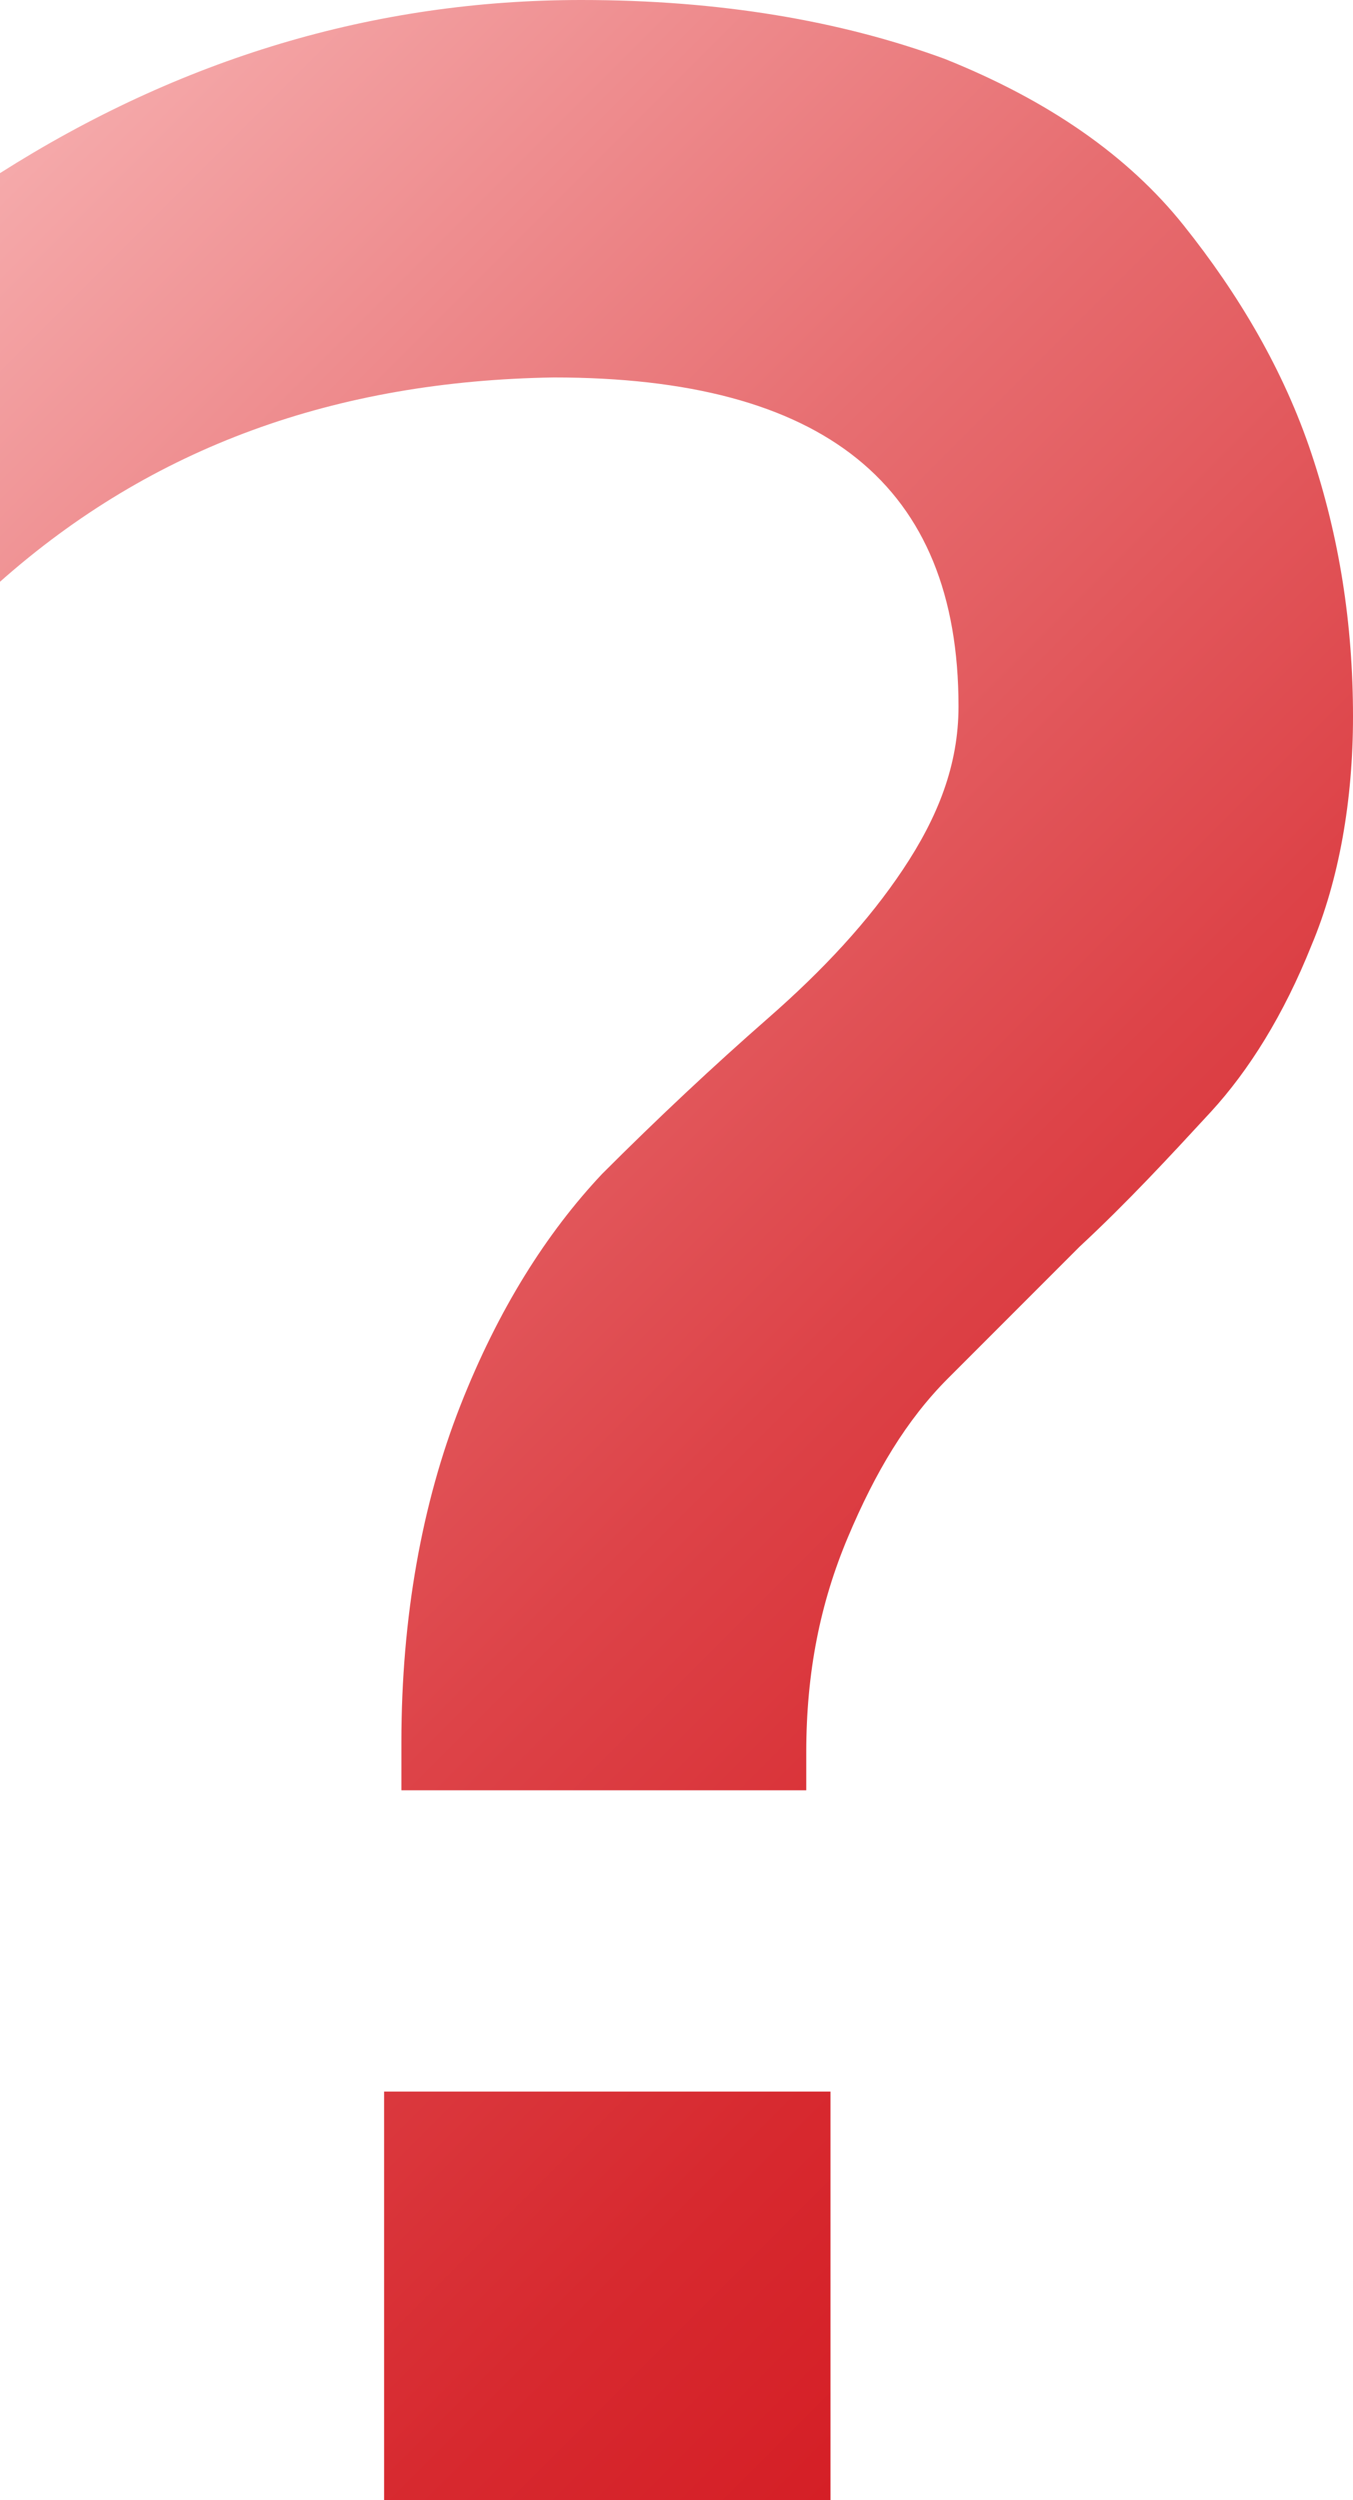
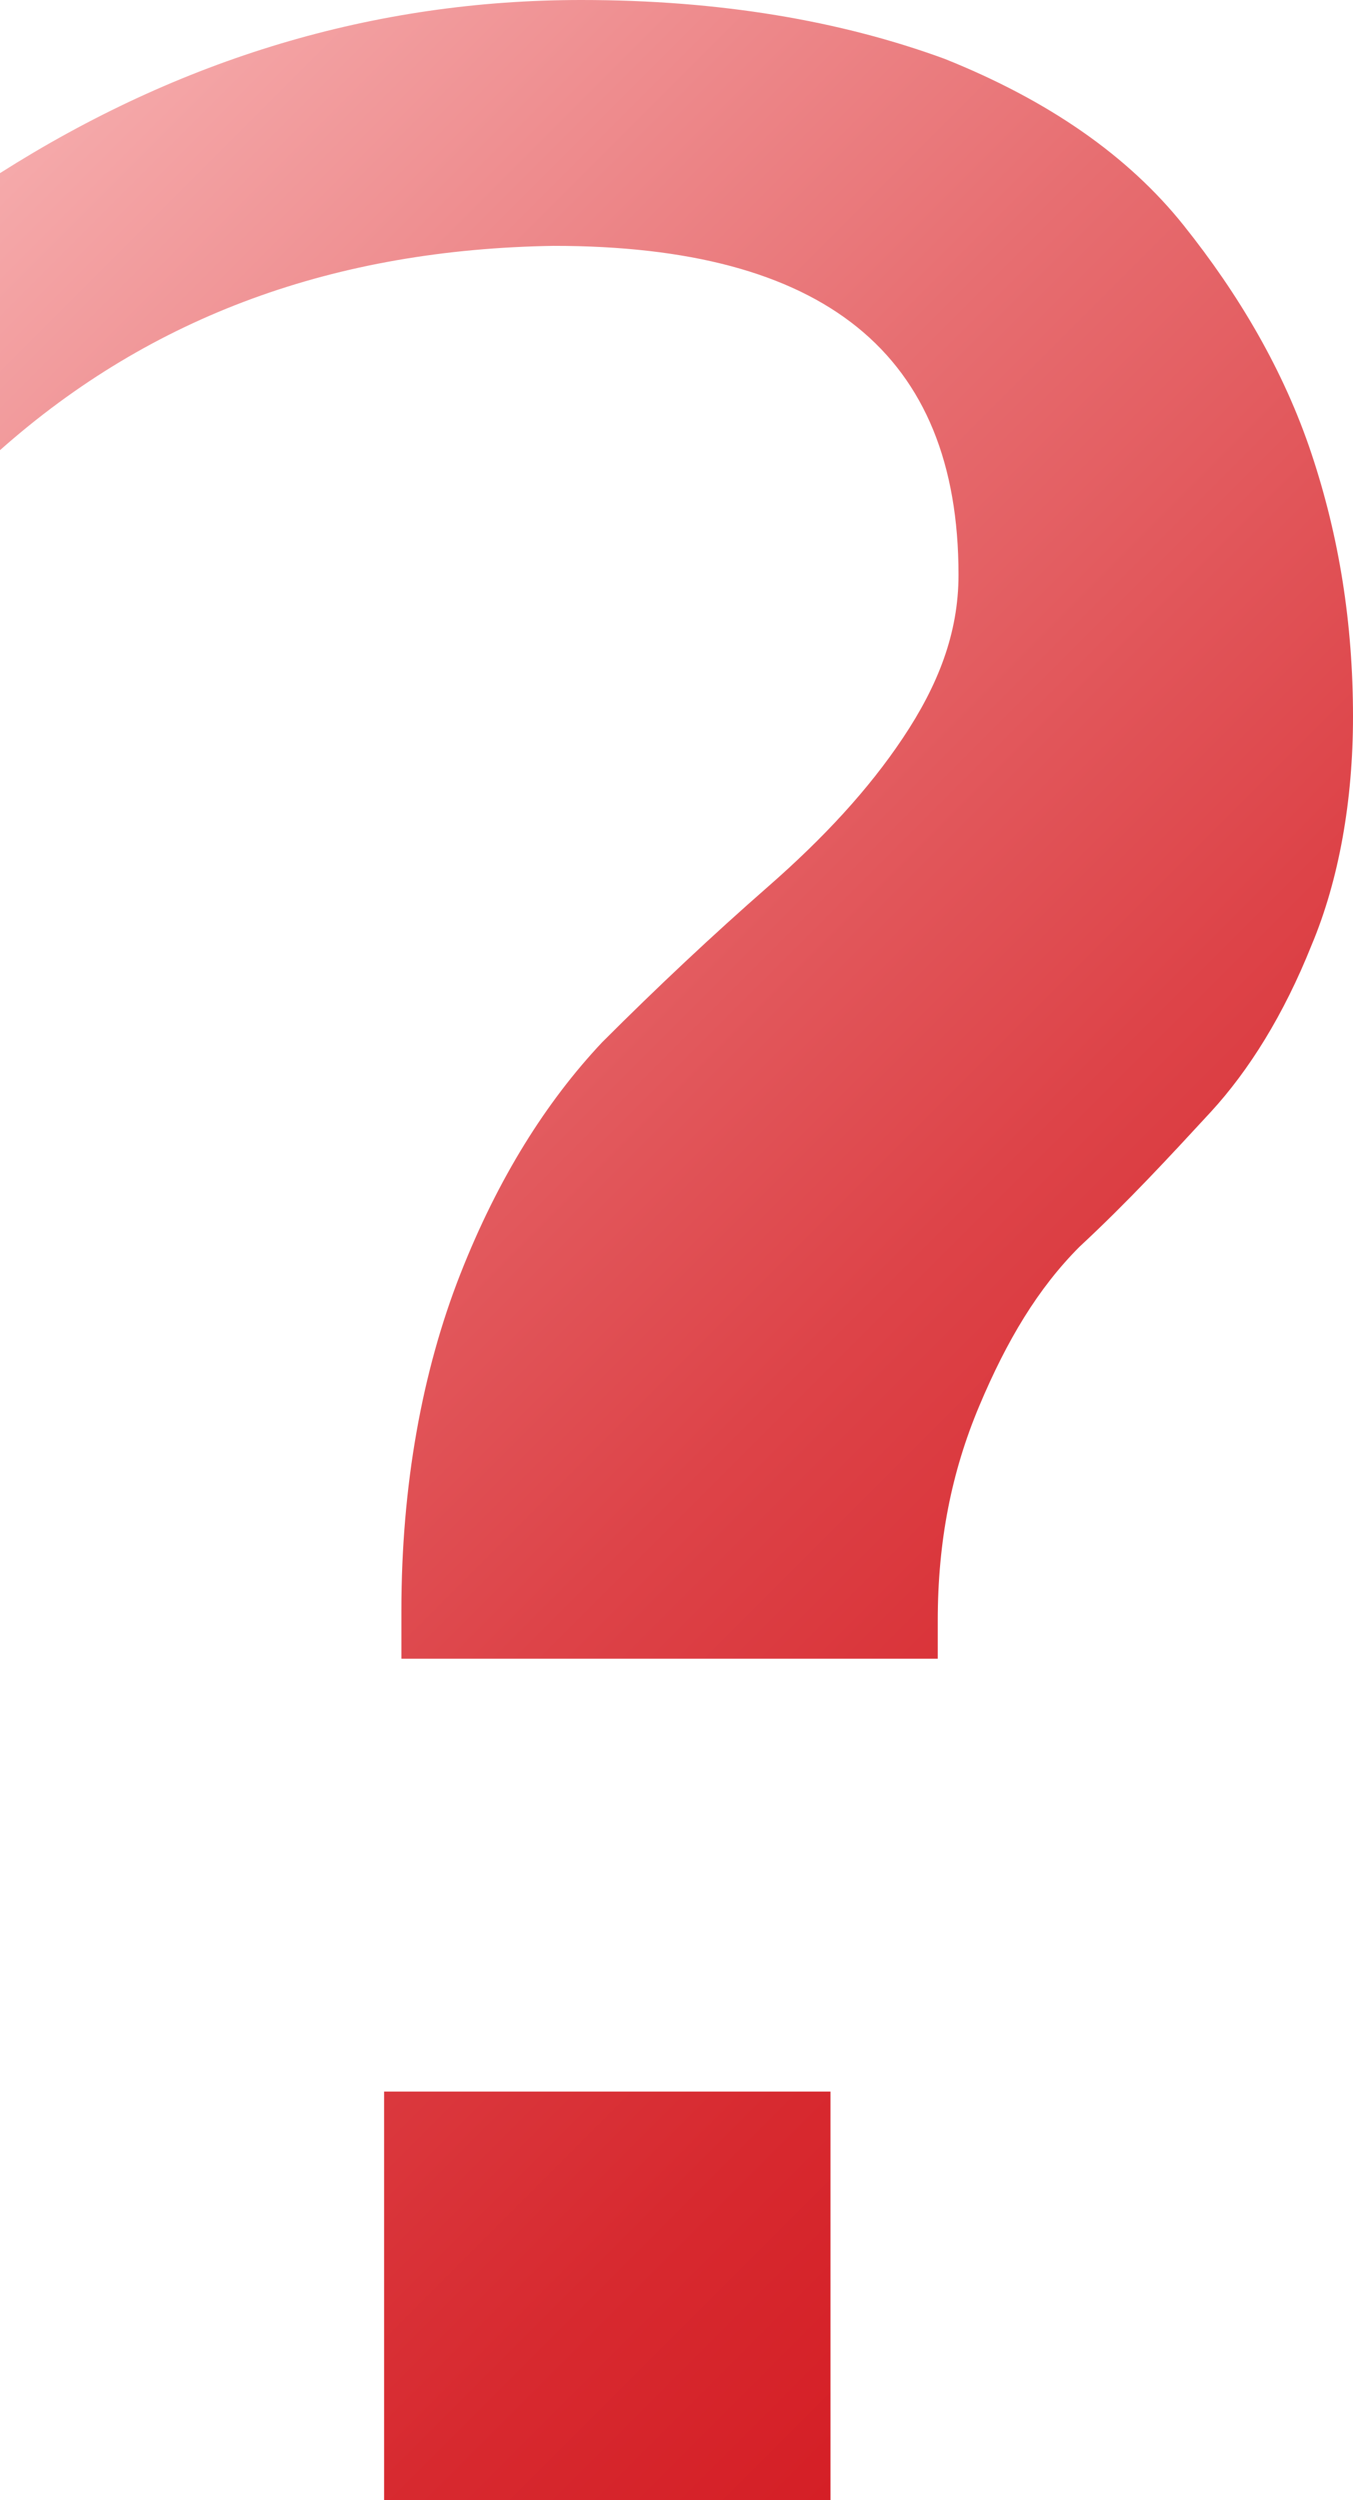
<svg xmlns="http://www.w3.org/2000/svg" width="39.1" height="72.2" style="enable-background:new 0 0 39.1 72.2" xml:space="preserve">
  <linearGradient id="a" gradientUnits="userSpaceOnUse" x1="-5.838" y1="10.806" x2="39.754" y2="56.398">
    <stop offset="0" style="stop-color:#f5a9aa" />
    <stop offset=".002" style="stop-color:#f5a9aa" />
    <stop offset=".345" style="stop-color:#e76e71" />
    <stop offset=".637" style="stop-color:#dd4348" />
    <stop offset=".865" style="stop-color:#d7292f" />
    <stop offset="1" style="stop-color:#d51f26" />
  </linearGradient>
-   <path d="M0 16.8V5c5.2-3.3 10.8-5 16.8-5 4 0 7.5.6 10.5 1.7 3 1.2 5.3 2.8 6.9 4.8 1.6 2 2.9 4.2 3.7 6.6s1.2 4.9 1.2 7.6c0 2.4-.4 4.7-1.2 6.6-.8 2-1.8 3.6-2.9 4.8-1.2 1.3-2.4 2.6-3.8 3.9l-3.8 3.8c-1.2 1.2-2.1 2.7-2.9 4.6-.8 1.9-1.2 3.9-1.2 6.2v1.1H11.6v-1.4c0-3.6.6-6.9 1.7-9.7 1.1-2.8 2.5-5 4.1-6.7 1.6-1.6 3.2-3.1 4.8-4.5 1.6-1.4 2.9-2.8 3.9-4.3s1.6-3 1.6-4.7c0-6.4-3.9-9.5-11.7-9.5-6.3.1-11.6 2-16 5.9zm11.1 55.4V60.4H24v11.8H11.1z" style="fill:url(#a)" />
+   <path d="M0 16.8V5c5.2-3.3 10.8-5 16.8-5 4 0 7.5.6 10.5 1.7 3 1.2 5.3 2.8 6.9 4.8 1.6 2 2.9 4.2 3.7 6.6s1.2 4.9 1.2 7.6c0 2.4-.4 4.7-1.2 6.6-.8 2-1.8 3.6-2.9 4.8-1.2 1.3-2.4 2.6-3.8 3.9c-1.2 1.2-2.1 2.7-2.9 4.6-.8 1.9-1.2 3.9-1.2 6.2v1.1H11.6v-1.4c0-3.6.6-6.9 1.7-9.7 1.1-2.8 2.5-5 4.1-6.7 1.6-1.6 3.2-3.1 4.8-4.5 1.6-1.4 2.9-2.8 3.9-4.3s1.6-3 1.6-4.7c0-6.4-3.9-9.5-11.7-9.5-6.3.1-11.6 2-16 5.9zm11.1 55.4V60.4H24v11.8H11.1z" style="fill:url(#a)" />
</svg>